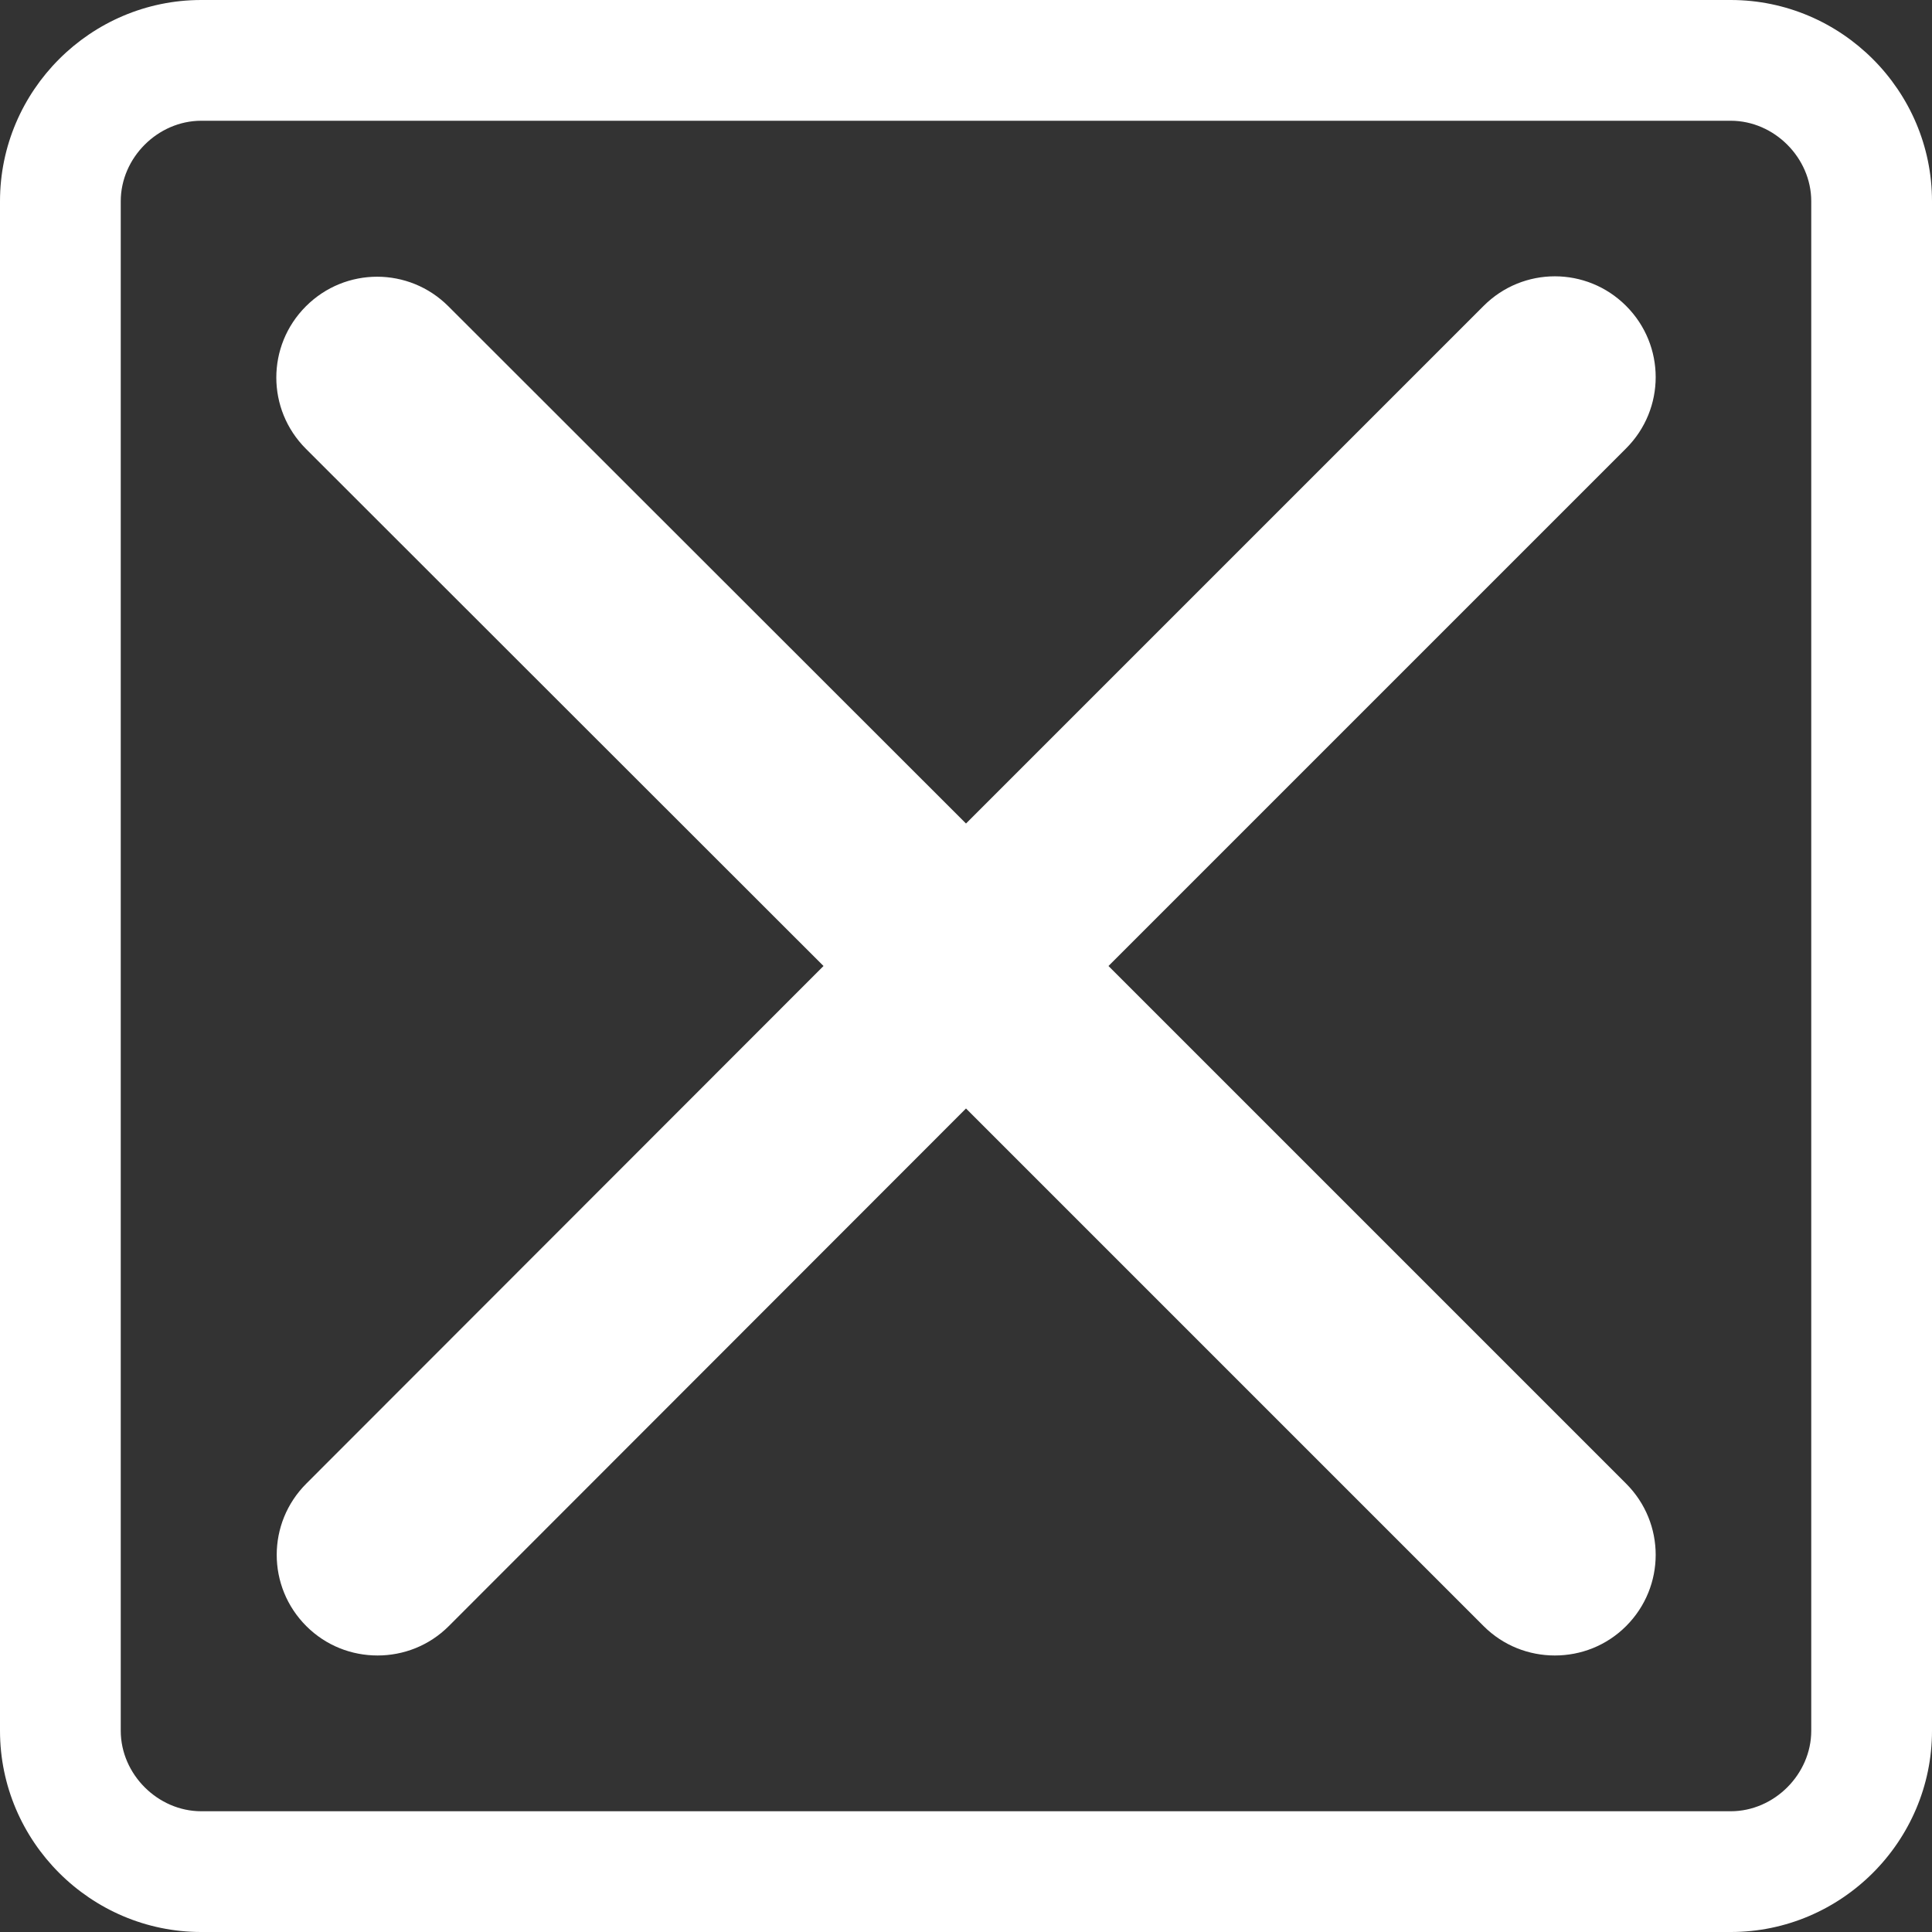
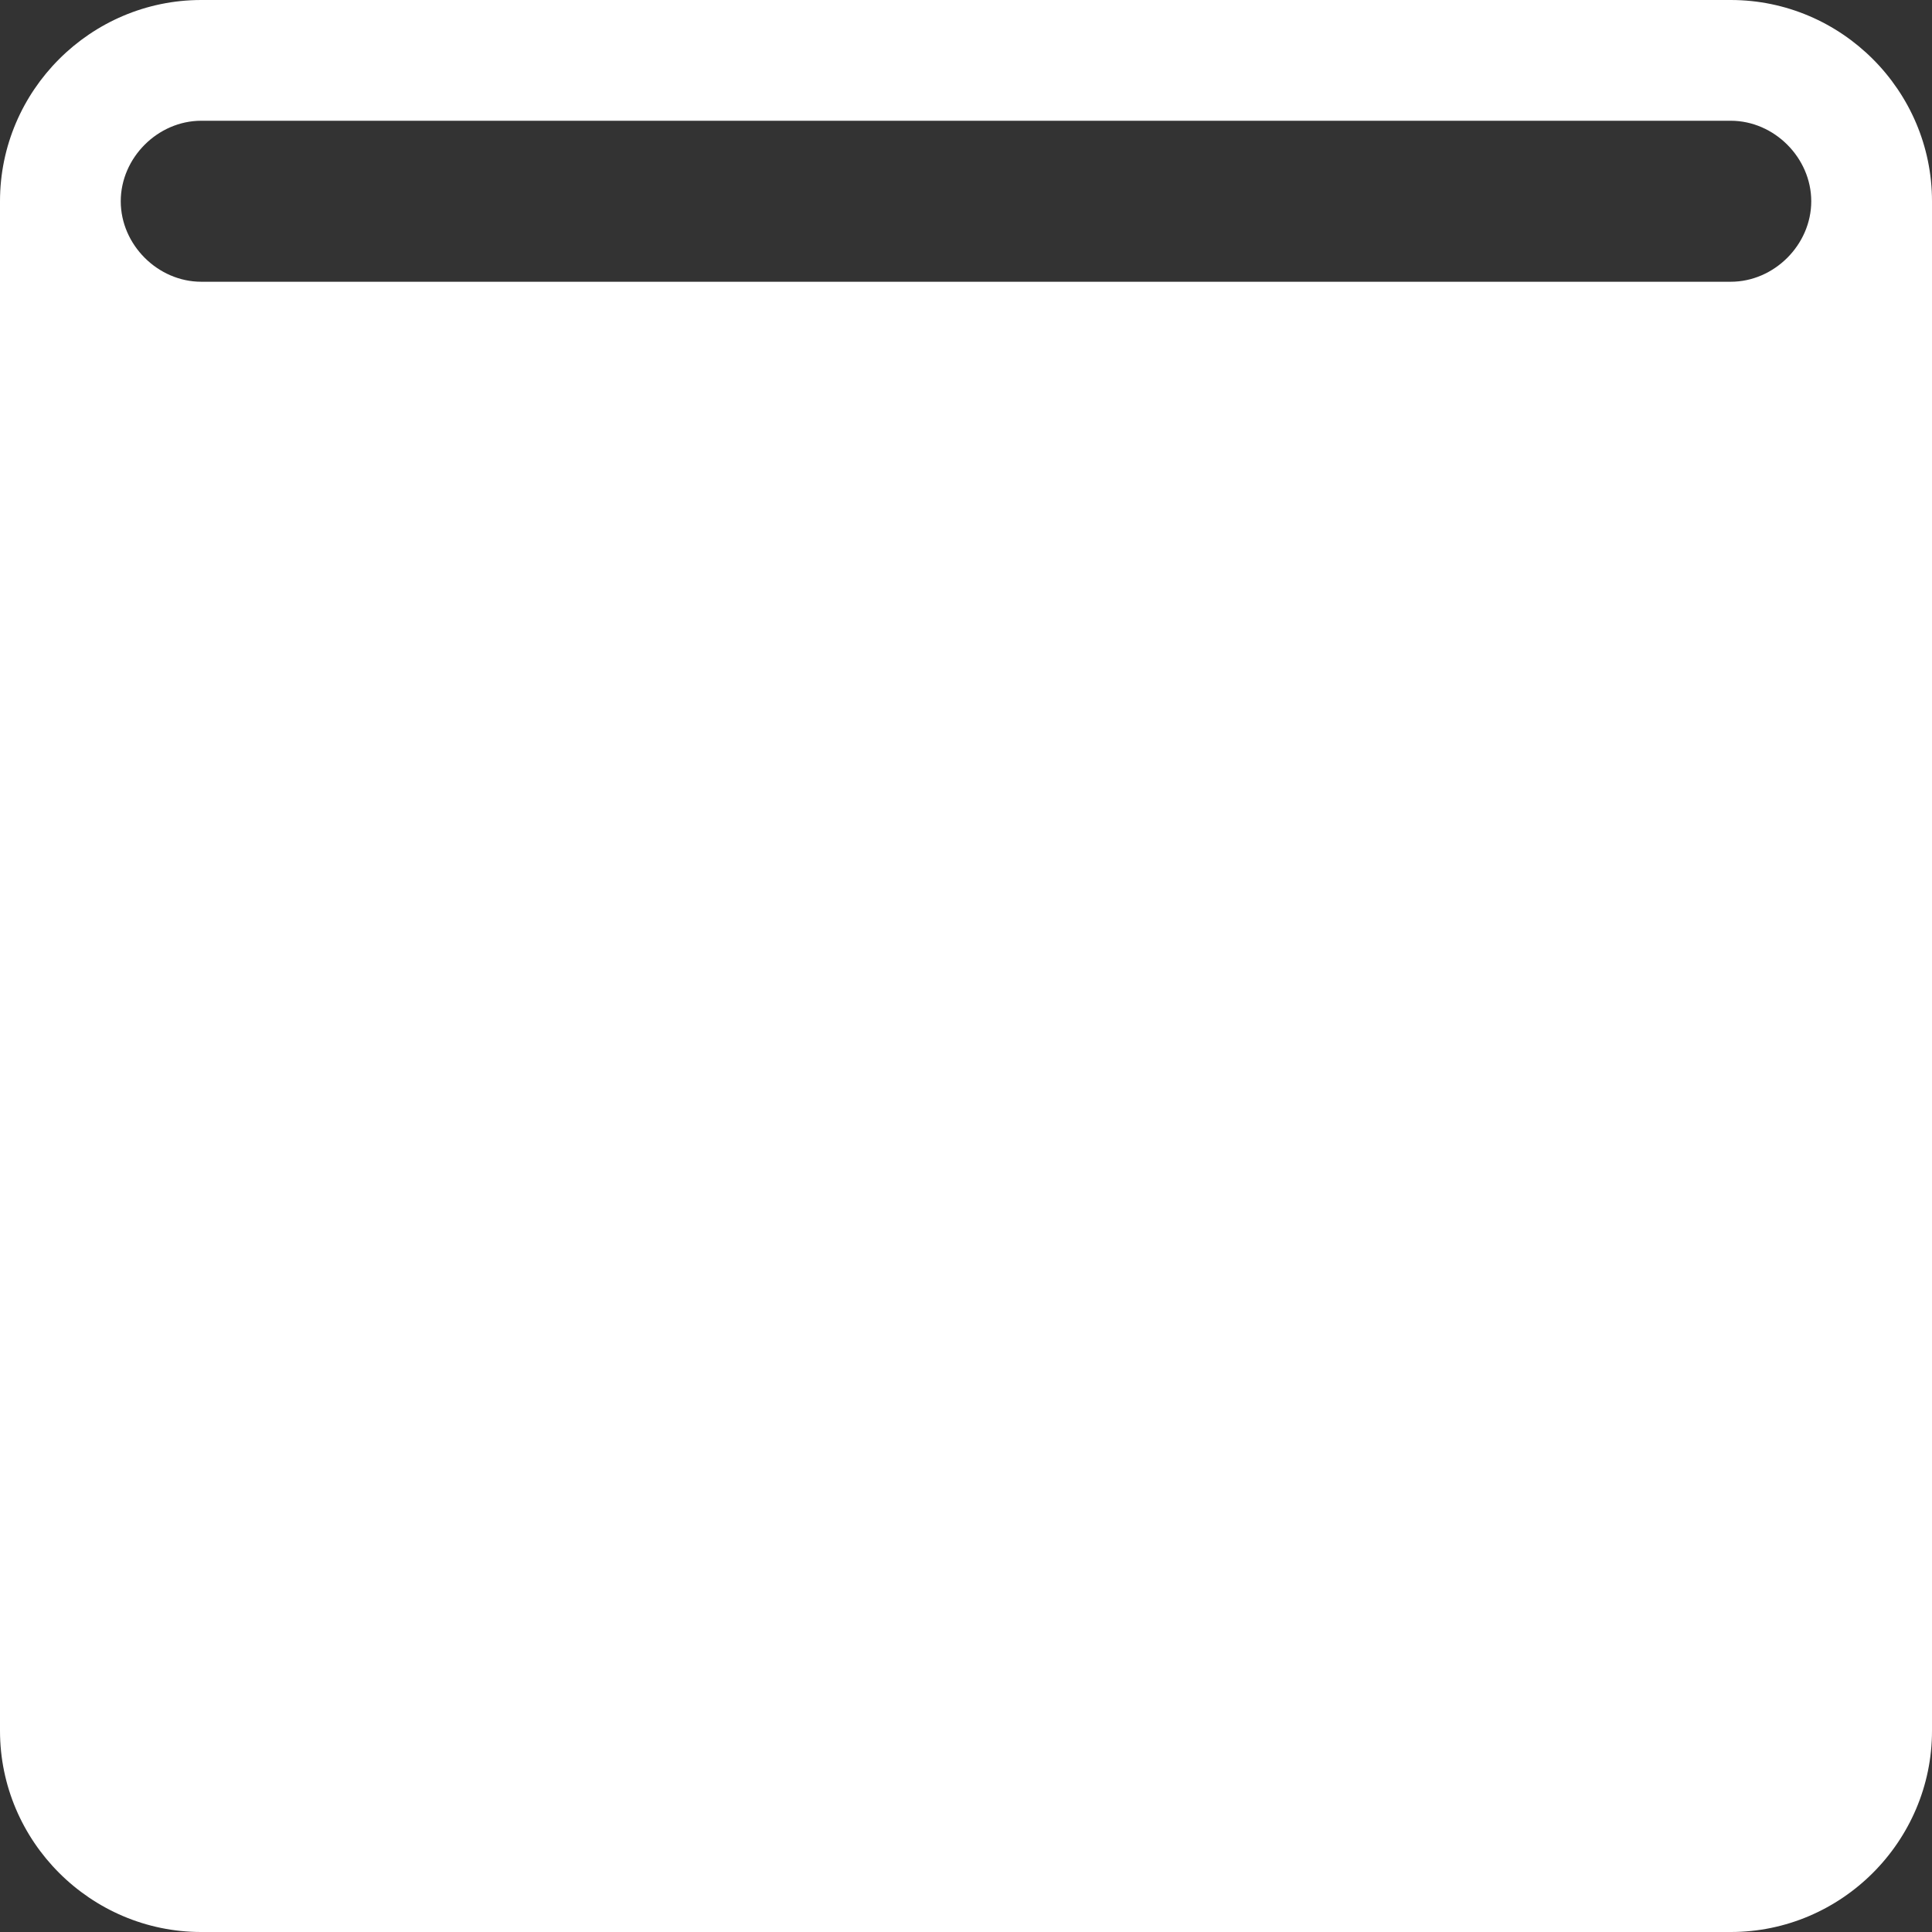
<svg xmlns="http://www.w3.org/2000/svg" version="1.1" id="レイヤー_1" x="0px" y="0px" viewBox="0 0 48 48" style="enable-background:new 0 0 48 48;" xml:space="preserve">
  <rect x="0" y="0" width="48" height="48" fill="#333333" stroke="none" />
  <style type="text/css">
	.st0{fill:#FFFFFF;}
</style>
  <g>
-     <path class="st0" d="M43,3c1.08,0,2,0.92,2,2v38c0,1.08-0.92,2-2,2H5c-1.08,0-2-0.92-2-2V5c0-1.08,0.92-2,2-2H43 M43,0H5   C2.25,0,0,2.25,0,5v38c0,2.75,2.25,5,5,5h38c2.75,0,5-2.25,5-5V5C48,2.25,45.75,0,43,0L43,0z" />
-     <path class="st0" d="M27.54,24l12.86-12.86c0.98-0.98,0.98-2.56,0-3.54c-0.98-0.98-2.56-0.98-3.54,0L24,20.46L11.14,7.61   c-0.98-0.98-2.56-0.98-3.54,0c-0.98,0.98-0.98,2.56,0,3.54L20.46,24L7.61,36.86c-0.98,0.98-0.98,2.56,0,3.54   c0.49,0.49,1.13,0.73,1.77,0.73s1.28-0.24,1.77-0.73L24,27.54l12.86,12.86c0.49,0.49,1.13,0.73,1.77,0.73s1.28-0.24,1.77-0.73   c0.98-0.98,0.98-2.56,0-3.54L27.54,24z" />
+     <path class="st0" d="M43,3c1.08,0,2,0.92,2,2c0,1.08-0.92,2-2,2H5c-1.08,0-2-0.92-2-2V5c0-1.08,0.92-2,2-2H43 M43,0H5   C2.25,0,0,2.25,0,5v38c0,2.75,2.25,5,5,5h38c2.75,0,5-2.25,5-5V5C48,2.25,45.75,0,43,0L43,0z" />
  </g>
</svg>